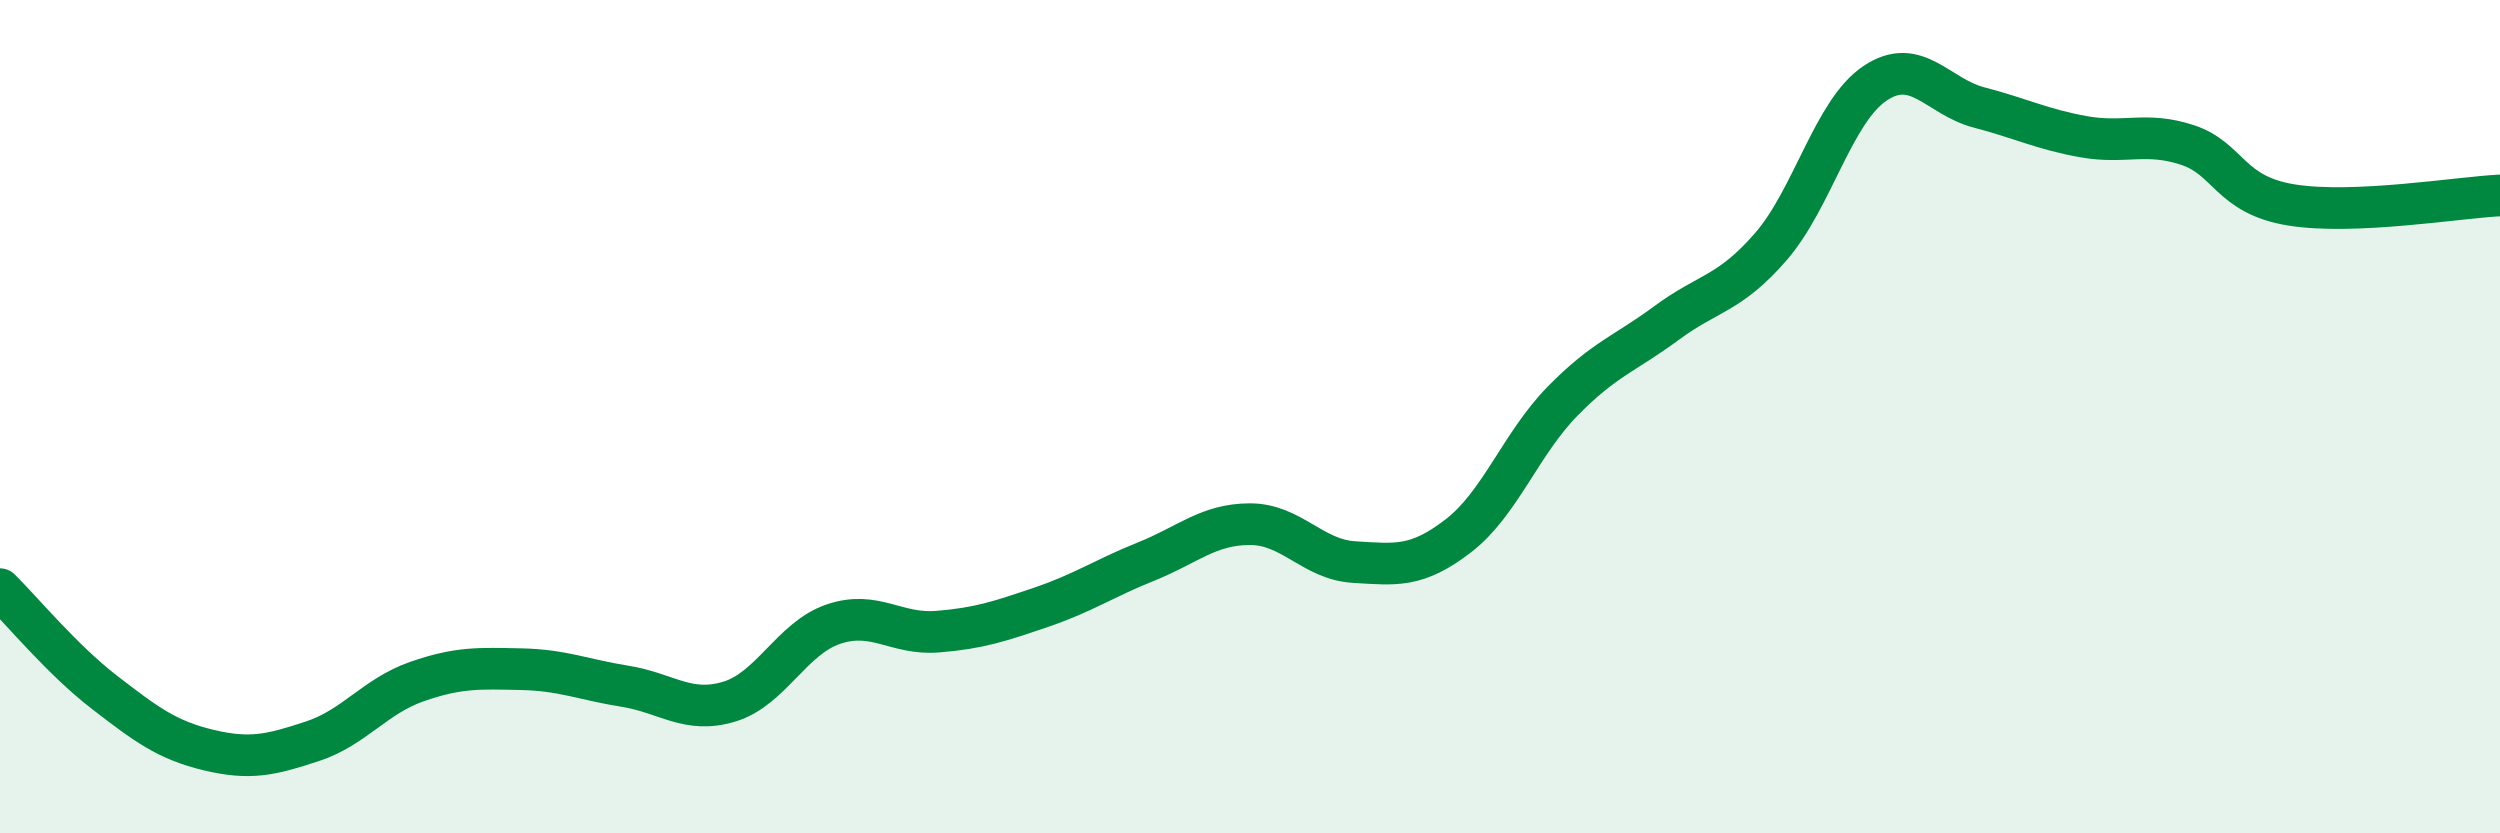
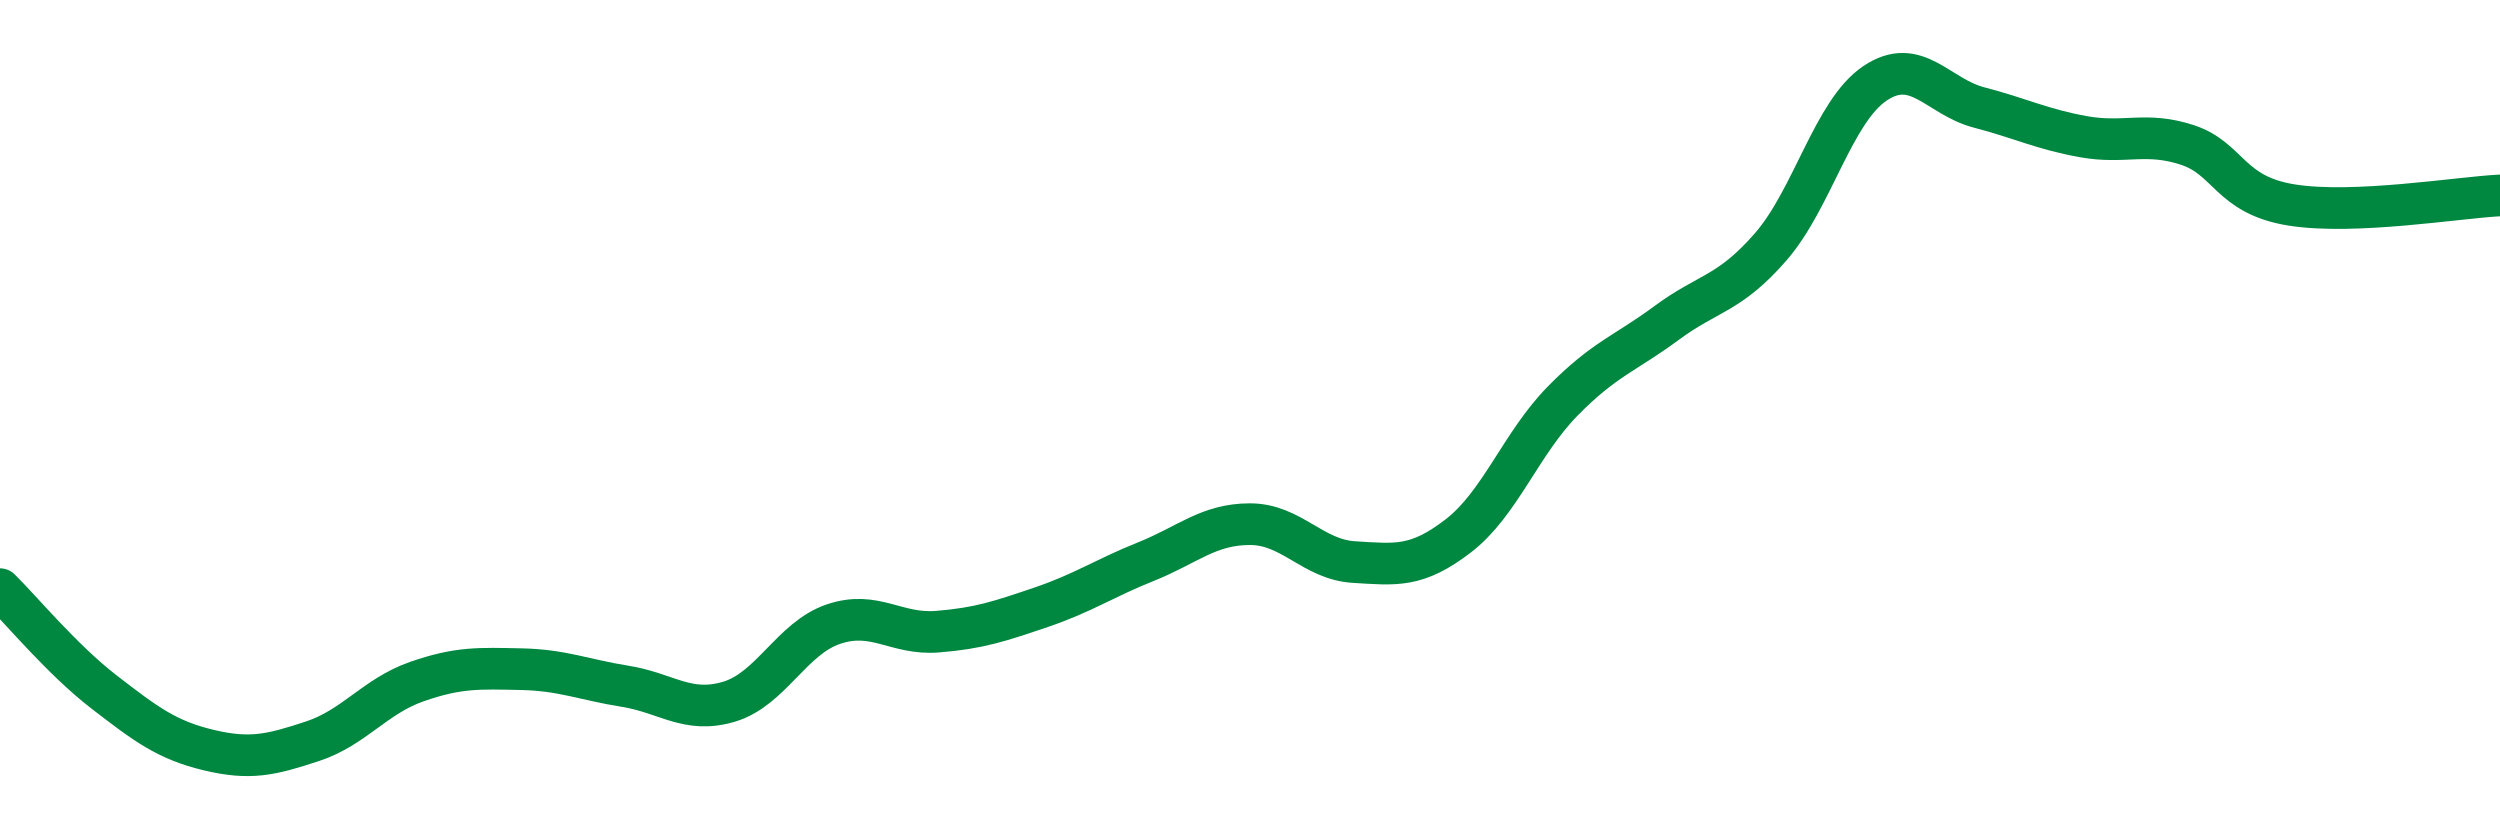
<svg xmlns="http://www.w3.org/2000/svg" width="60" height="20" viewBox="0 0 60 20">
-   <path d="M 0,14.14 C 0.5,14.63 1.5,15.84 2.5,16.61 C 3.5,17.38 4,17.76 5,18 C 6,18.24 6.5,18.12 7.5,17.79 C 8.5,17.46 9,16.71 10,16.36 C 11,16.01 11.5,16.04 12.5,16.06 C 13.5,16.08 14,16.31 15,16.47 C 16,16.63 16.5,17.14 17.5,16.84 C 18.5,16.54 19,15.32 20,14.98 C 21,14.64 21.5,15.24 22.5,15.16 C 23.5,15.08 24,14.91 25,14.57 C 26,14.23 26.5,13.88 27.5,13.48 C 28.5,13.08 29,12.58 30,12.58 C 31,12.58 31.5,13.43 32.5,13.49 C 33.5,13.55 34,13.63 35,12.86 C 36,12.09 36.5,10.65 37.5,9.63 C 38.5,8.61 39,8.49 40,7.75 C 41,7.01 41.5,7.07 42.5,5.92 C 43.5,4.77 44,2.67 45,2 C 46,1.33 46.5,2.32 47.5,2.58 C 48.5,2.84 49,3.1 50,3.28 C 51,3.46 51.5,3.15 52.5,3.48 C 53.5,3.81 53.5,4.68 55,4.92 C 56.5,5.16 59,4.74 60,4.69L60 20L0 20Z" fill="#008740" opacity="0.1" stroke-linecap="round" stroke-linejoin="round" />
  <path d="M 0,14.14 C 0.5,14.63 1.5,15.84 2.5,16.61 C 3.5,17.38 4,17.76 5,18 C 6,18.24 6.5,18.12 7.5,17.79 C 8.5,17.46 9,16.71 10,16.36 C 11,16.01 11.5,16.04 12.5,16.06 C 13.5,16.08 14,16.31 15,16.47 C 16,16.63 16.5,17.14 17.5,16.84 C 18.5,16.54 19,15.32 20,14.98 C 21,14.64 21.5,15.24 22.5,15.16 C 23.5,15.08 24,14.91 25,14.57 C 26,14.23 26.5,13.88 27.5,13.48 C 28.5,13.08 29,12.58 30,12.58 C 31,12.58 31.5,13.43 32.5,13.49 C 33.5,13.55 34,13.63 35,12.86 C 36,12.09 36.5,10.65 37.5,9.63 C 38.5,8.61 39,8.49 40,7.75 C 41,7.01 41.5,7.07 42.5,5.92 C 43.5,4.77 44,2.67 45,2 C 46,1.33 46.5,2.32 47.5,2.58 C 48.5,2.84 49,3.1 50,3.28 C 51,3.46 51.5,3.15 52.5,3.48 C 53.5,3.81 53.5,4.68 55,4.92 C 56.5,5.16 59,4.74 60,4.69" stroke="#008740" stroke-width="1" fill="none" stroke-linecap="round" stroke-linejoin="round" />
</svg>